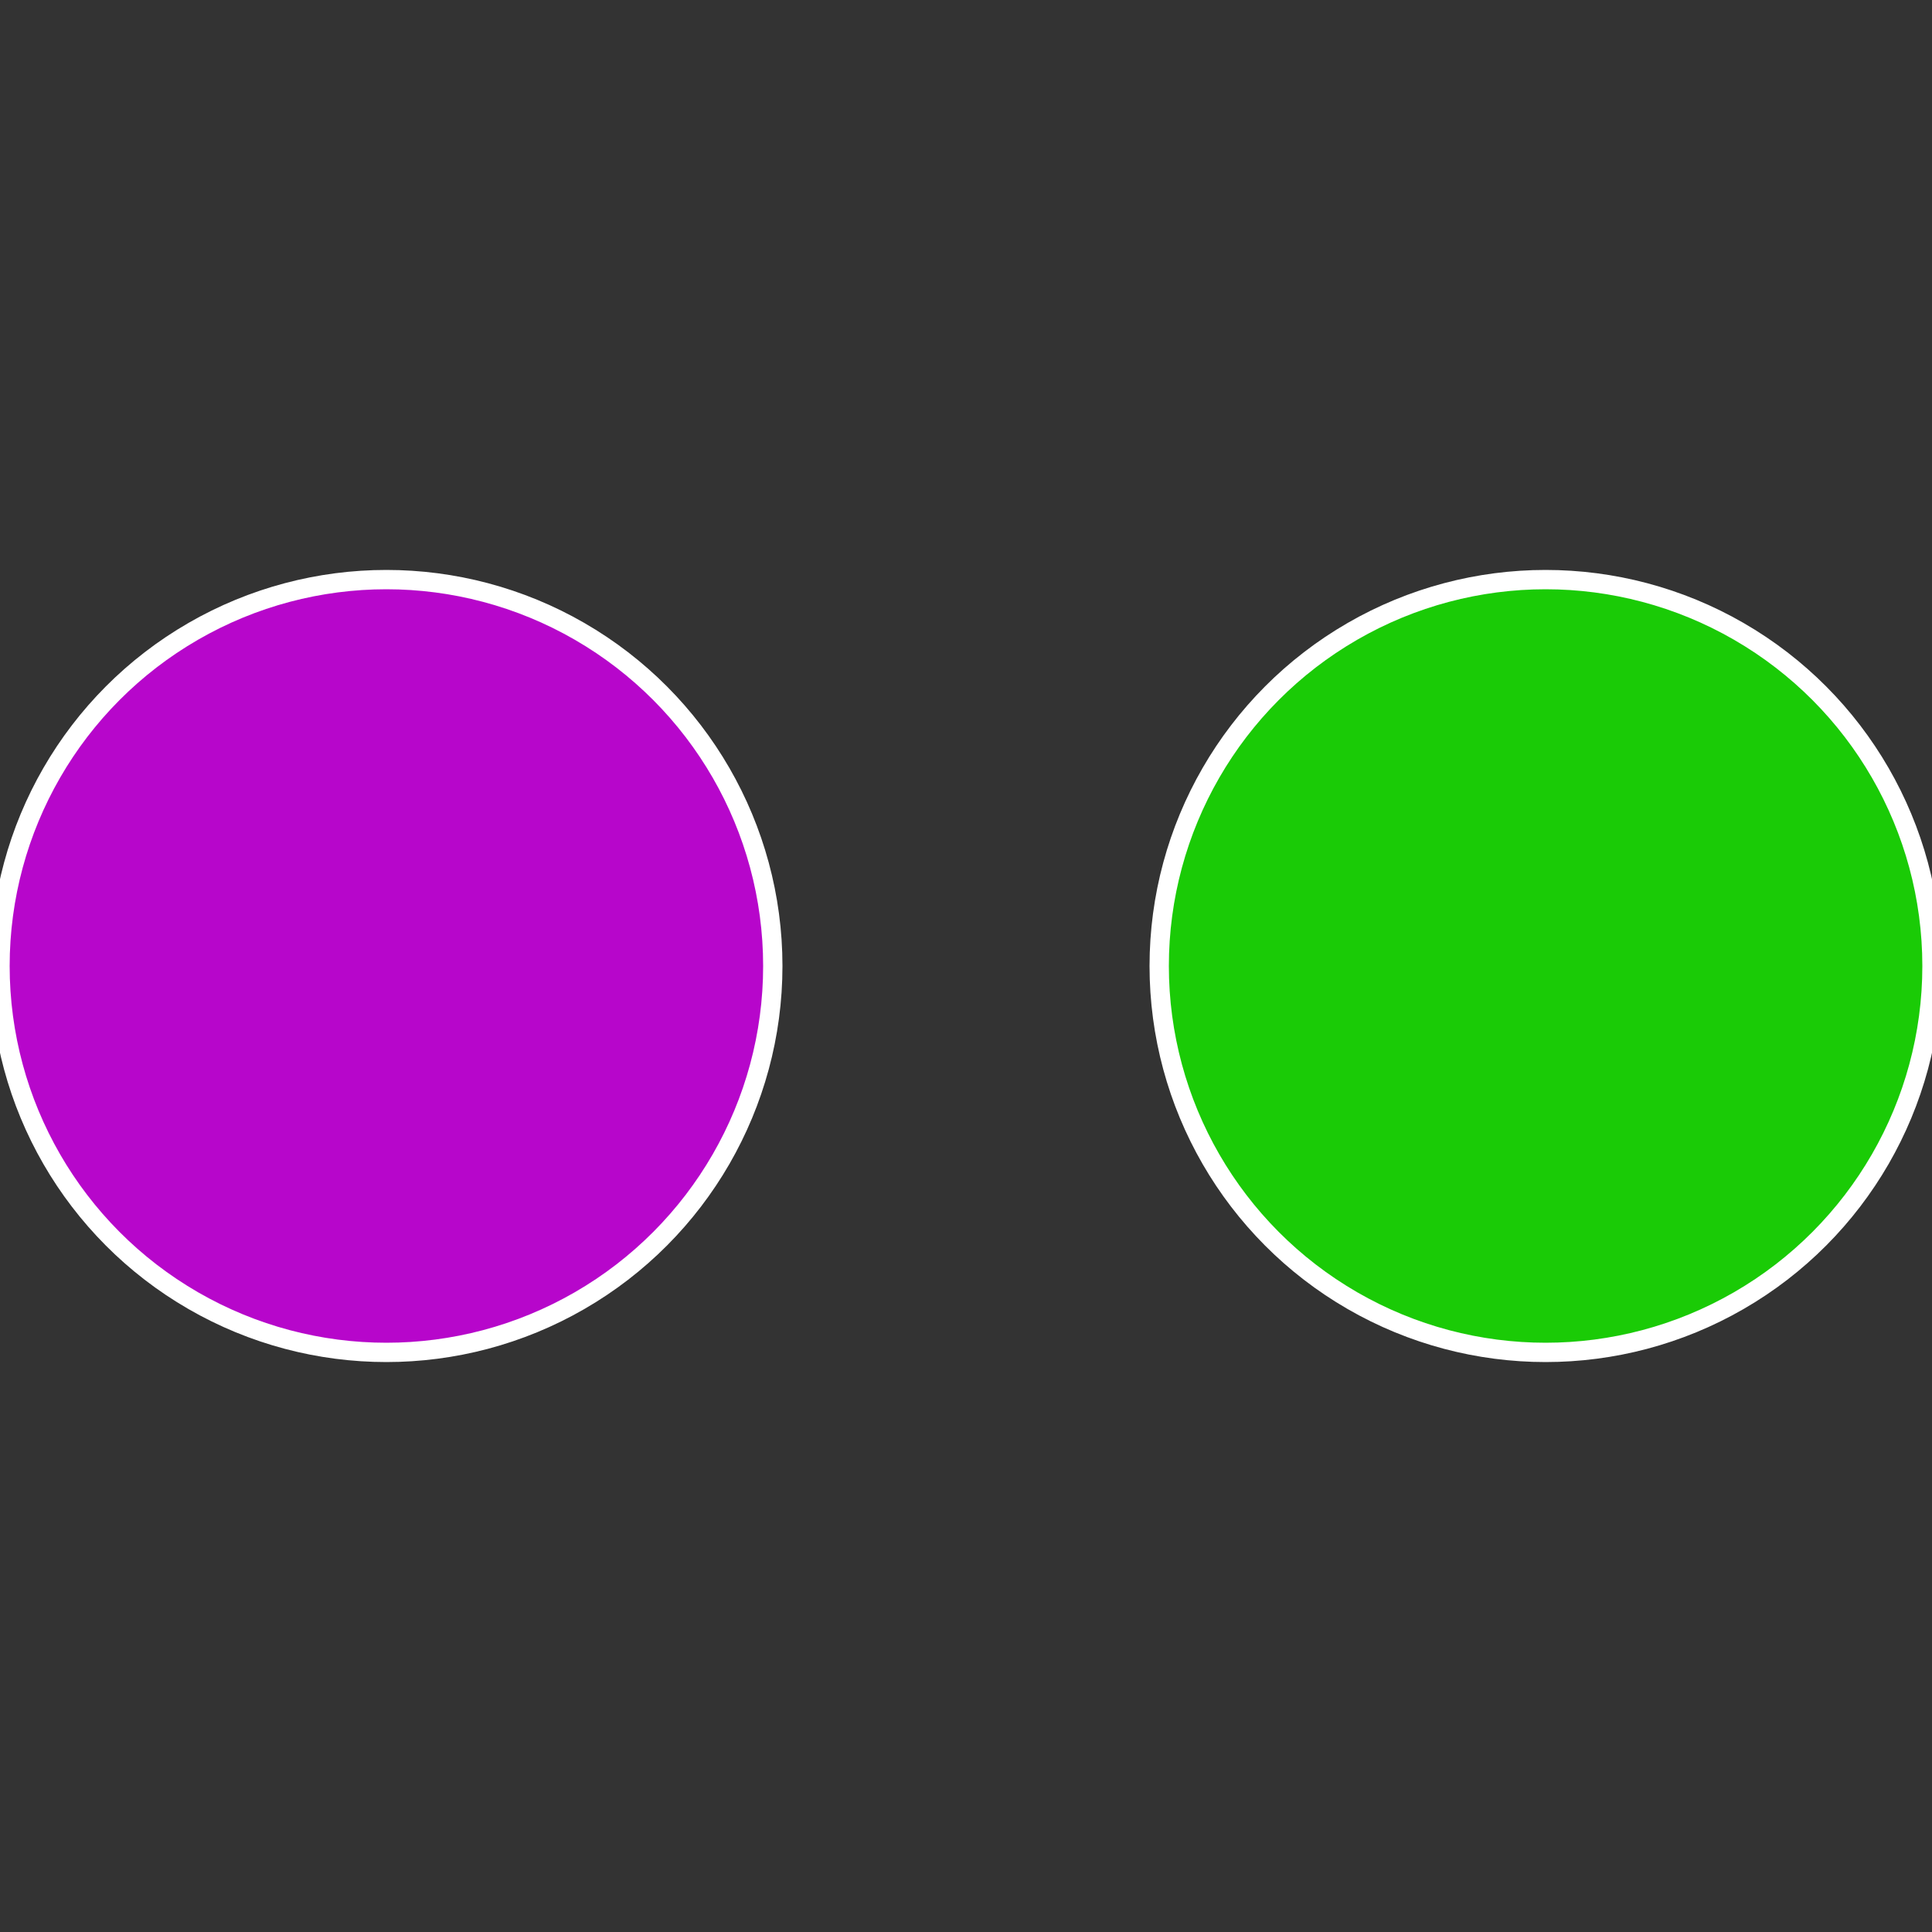
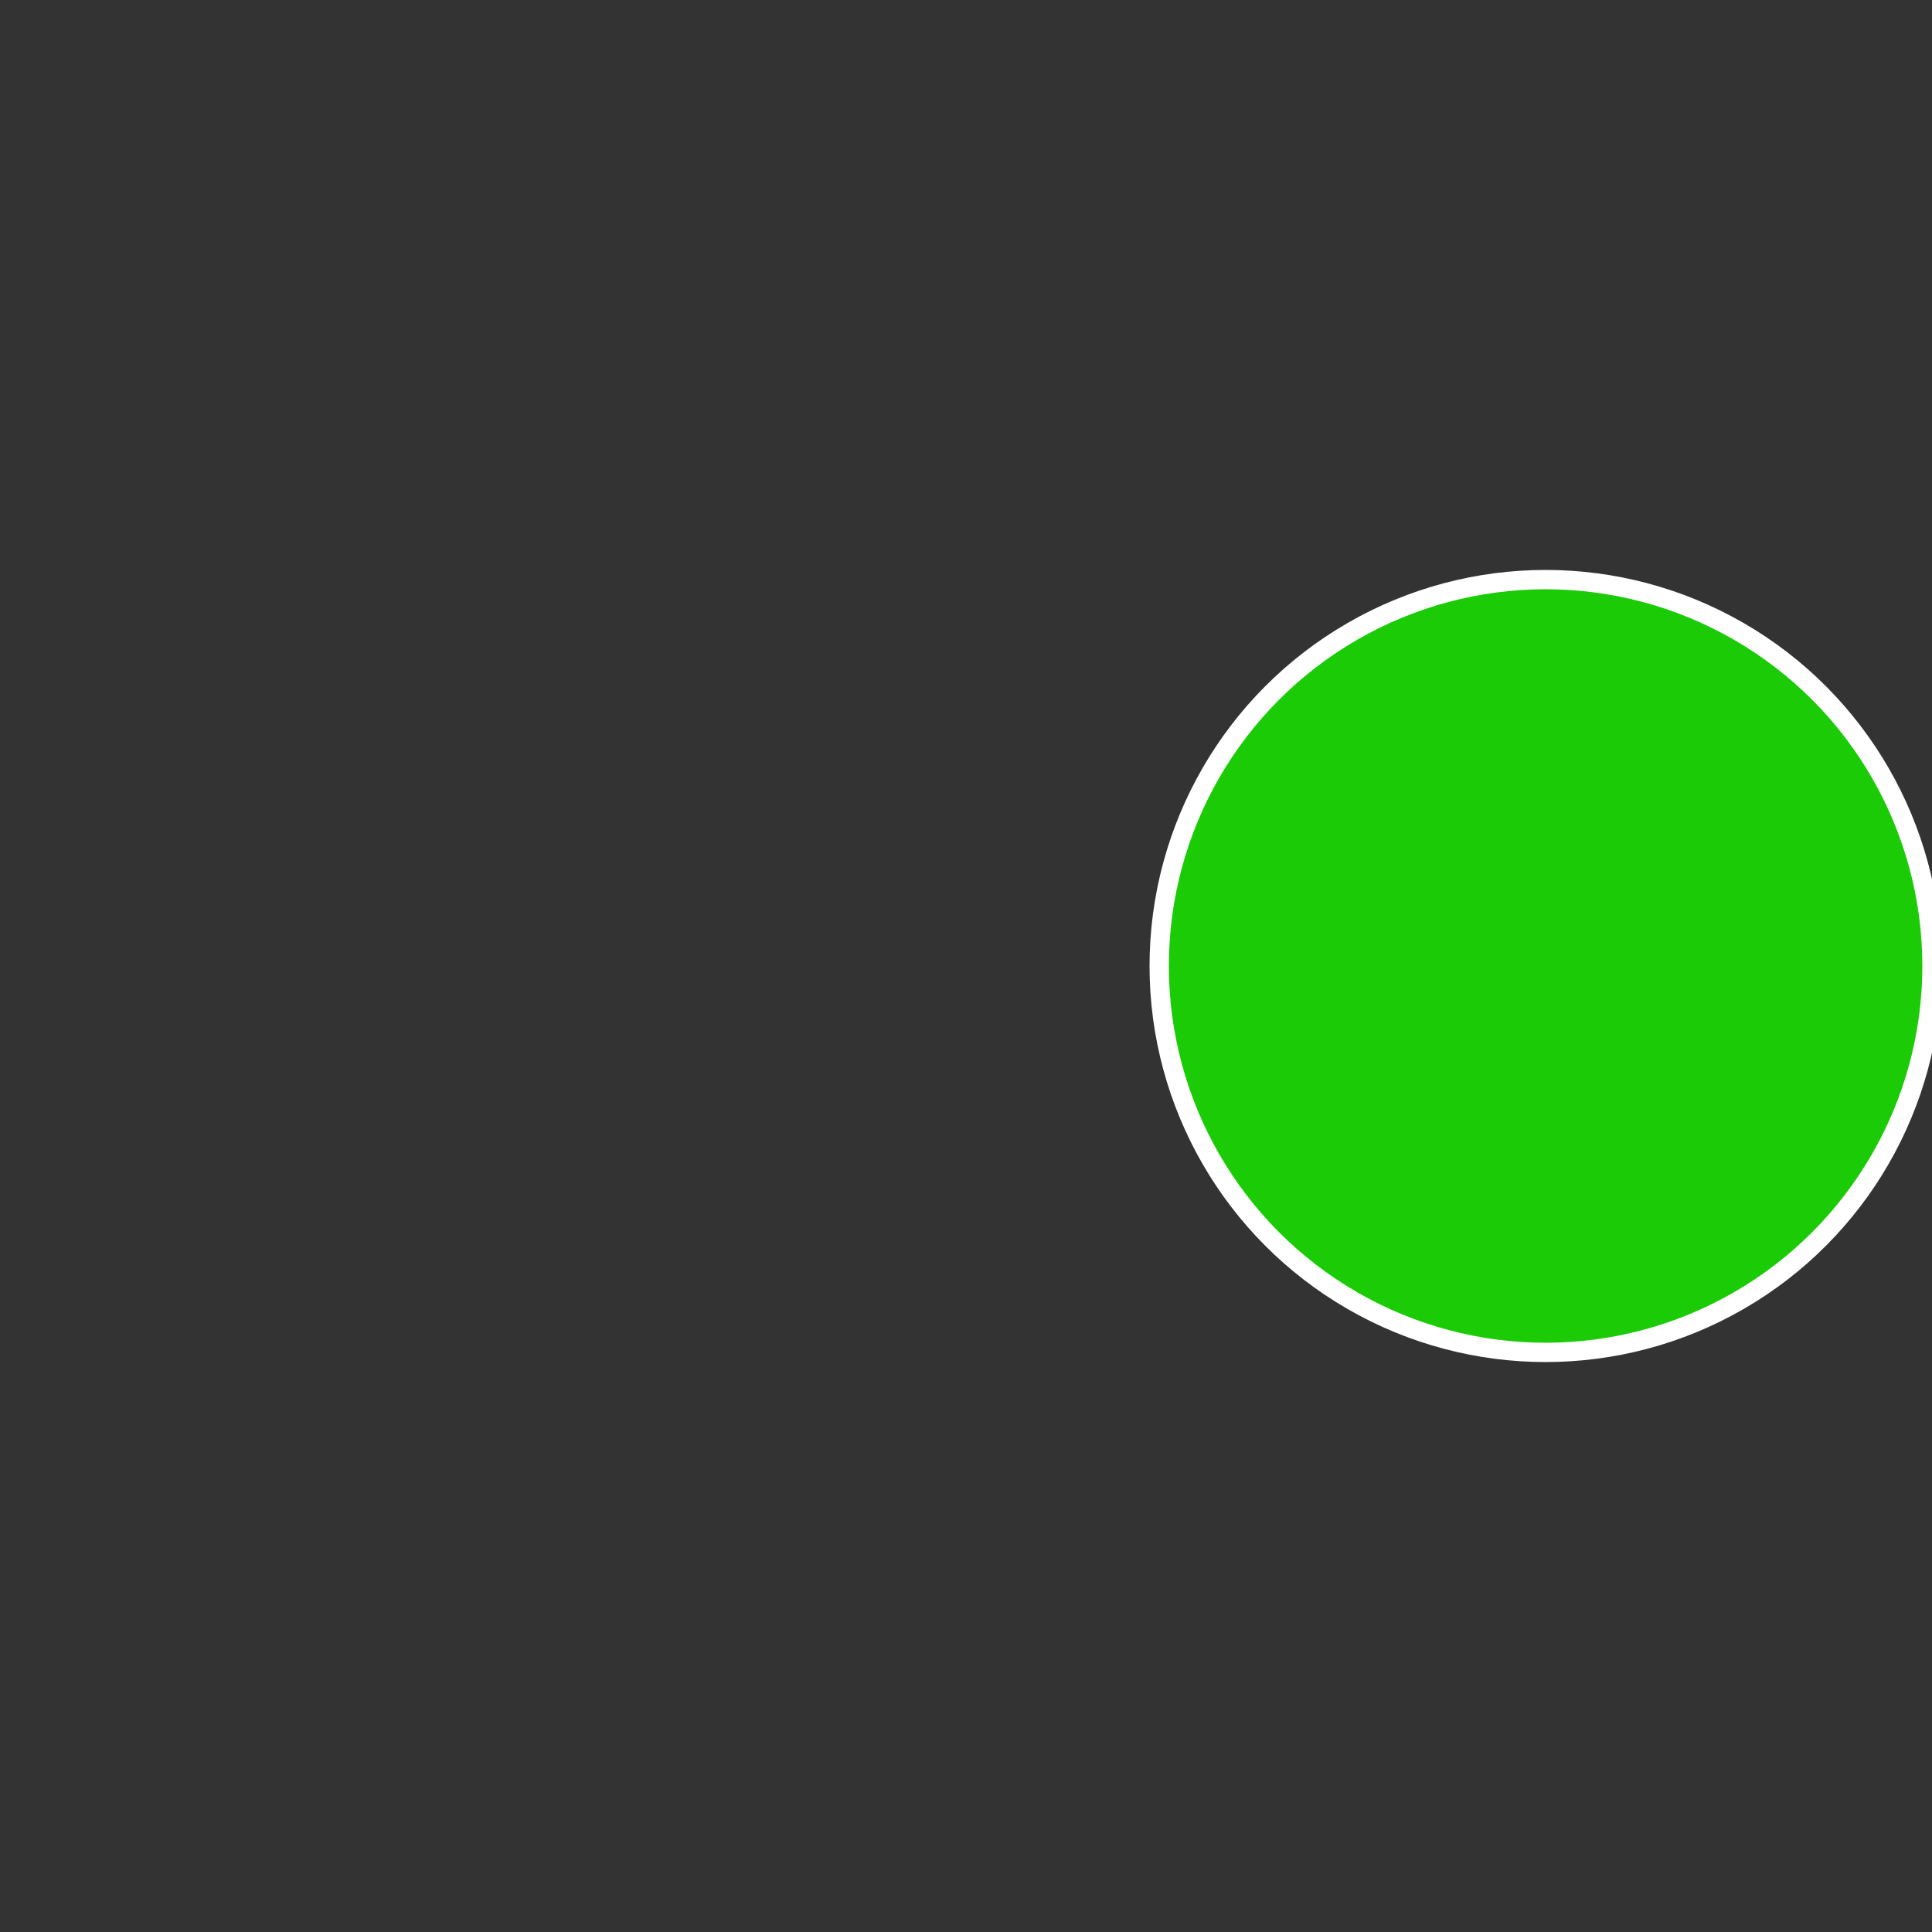
<svg xmlns="http://www.w3.org/2000/svg" width="500" height="500" viewBox="-1 -1 2 2">
  <rect x="-1" y="-1" width="2" height="2" fill="#333333" stroke="none" />
  <circle cx="0.6" cy="0" r="0.4" fill="#1acb06" stroke="#fff" stroke-width="1%" />
-   <circle cx="-0.6" cy="7.3478807948841E-17" r="0.4" fill="#b706cb" stroke="#fff" stroke-width="1%" />
</svg>